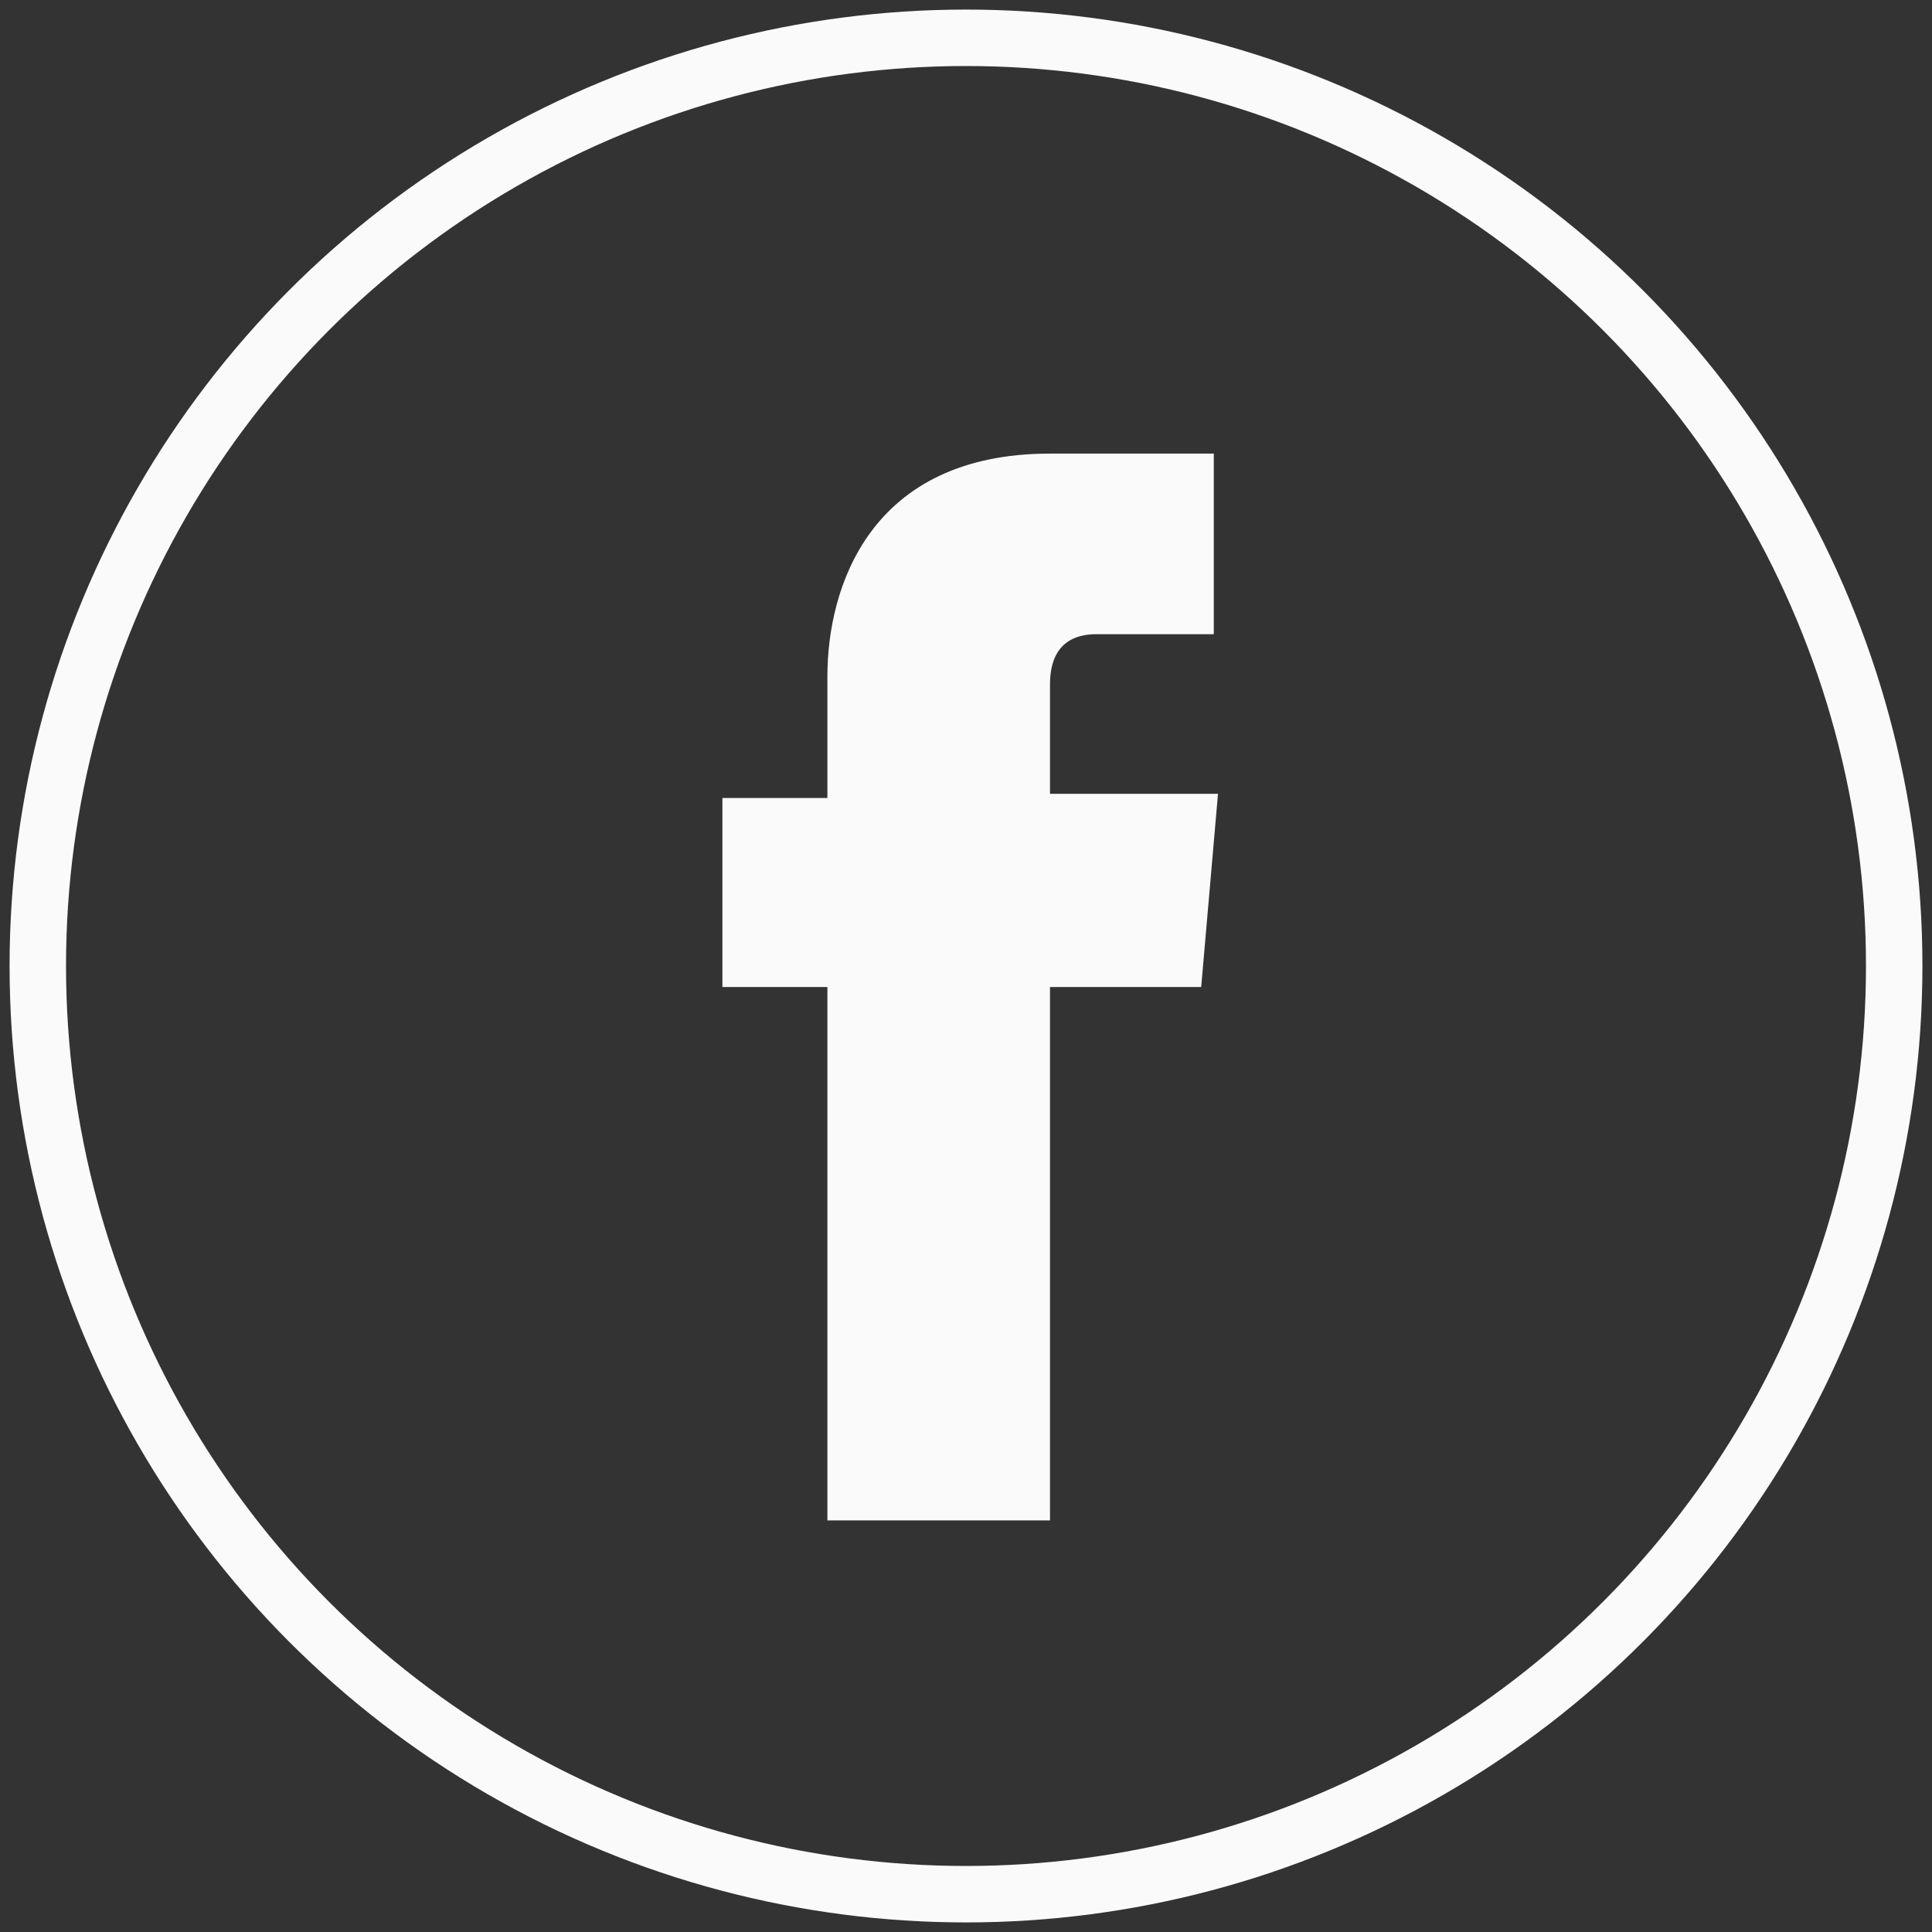
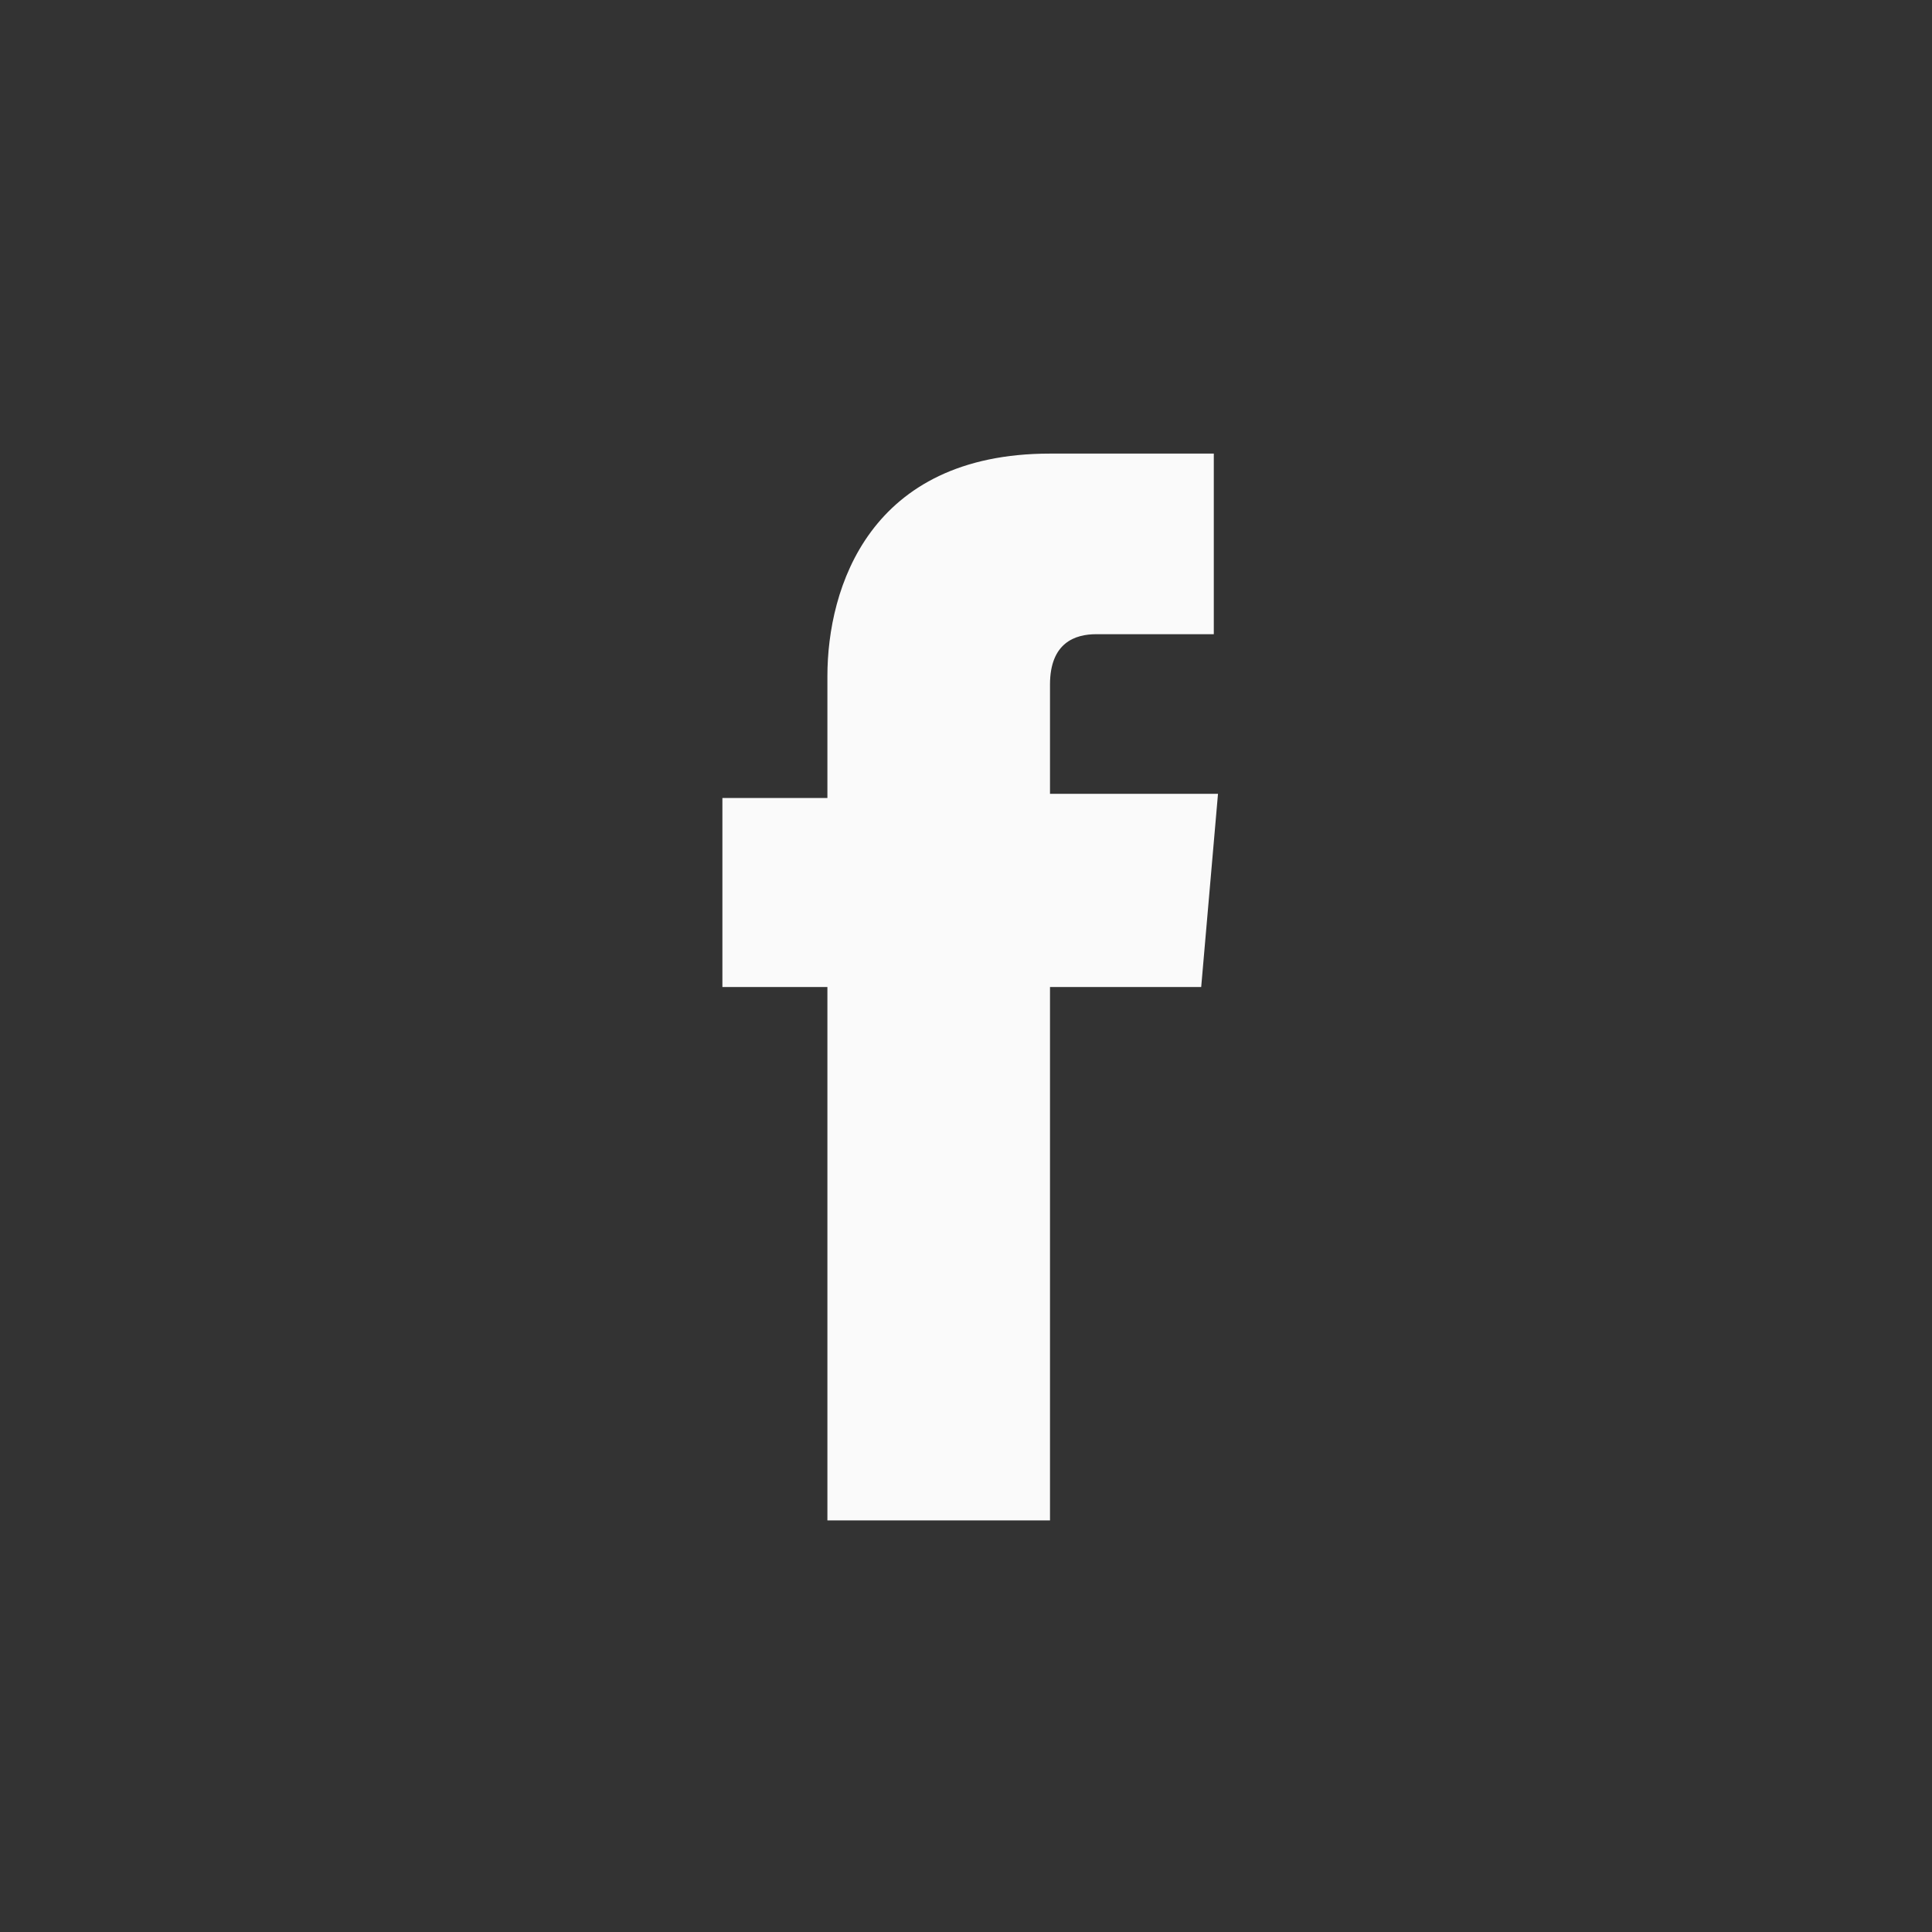
<svg xmlns="http://www.w3.org/2000/svg" version="1.1" id="Layer_1" x="0px" y="0px" width="46px" height="46px" viewBox="0 0 46 46" style="enable-background:new 0 0 46 46;" xml:space="preserve">
  <rect x="0" y="0" width="46" height="46" fill="#333333" stroke="none" />
  <style type="text/css">

	.st0{fill:none;stroke:#FAFAFA;stroke-width:1.344;stroke-miterlimit:3.864;}
	.st1{fill:#FAFAFA;}

</style>
  <g>
    <path class="st1" d="M28.6,23.5H25v12.7h-5.3V23.5h-2.5V19h2.5v-2.9c0-2.1,1-5.3,5.3-5.3l3.9,0v4.3h-2.8c-0.5,0-1.1,0.2-1.1,1.2   v2.6h4L28.6,23.5z" />
-     <circle class="st0" cx="23" cy="23" r="22.1" />
  </g>
</svg>